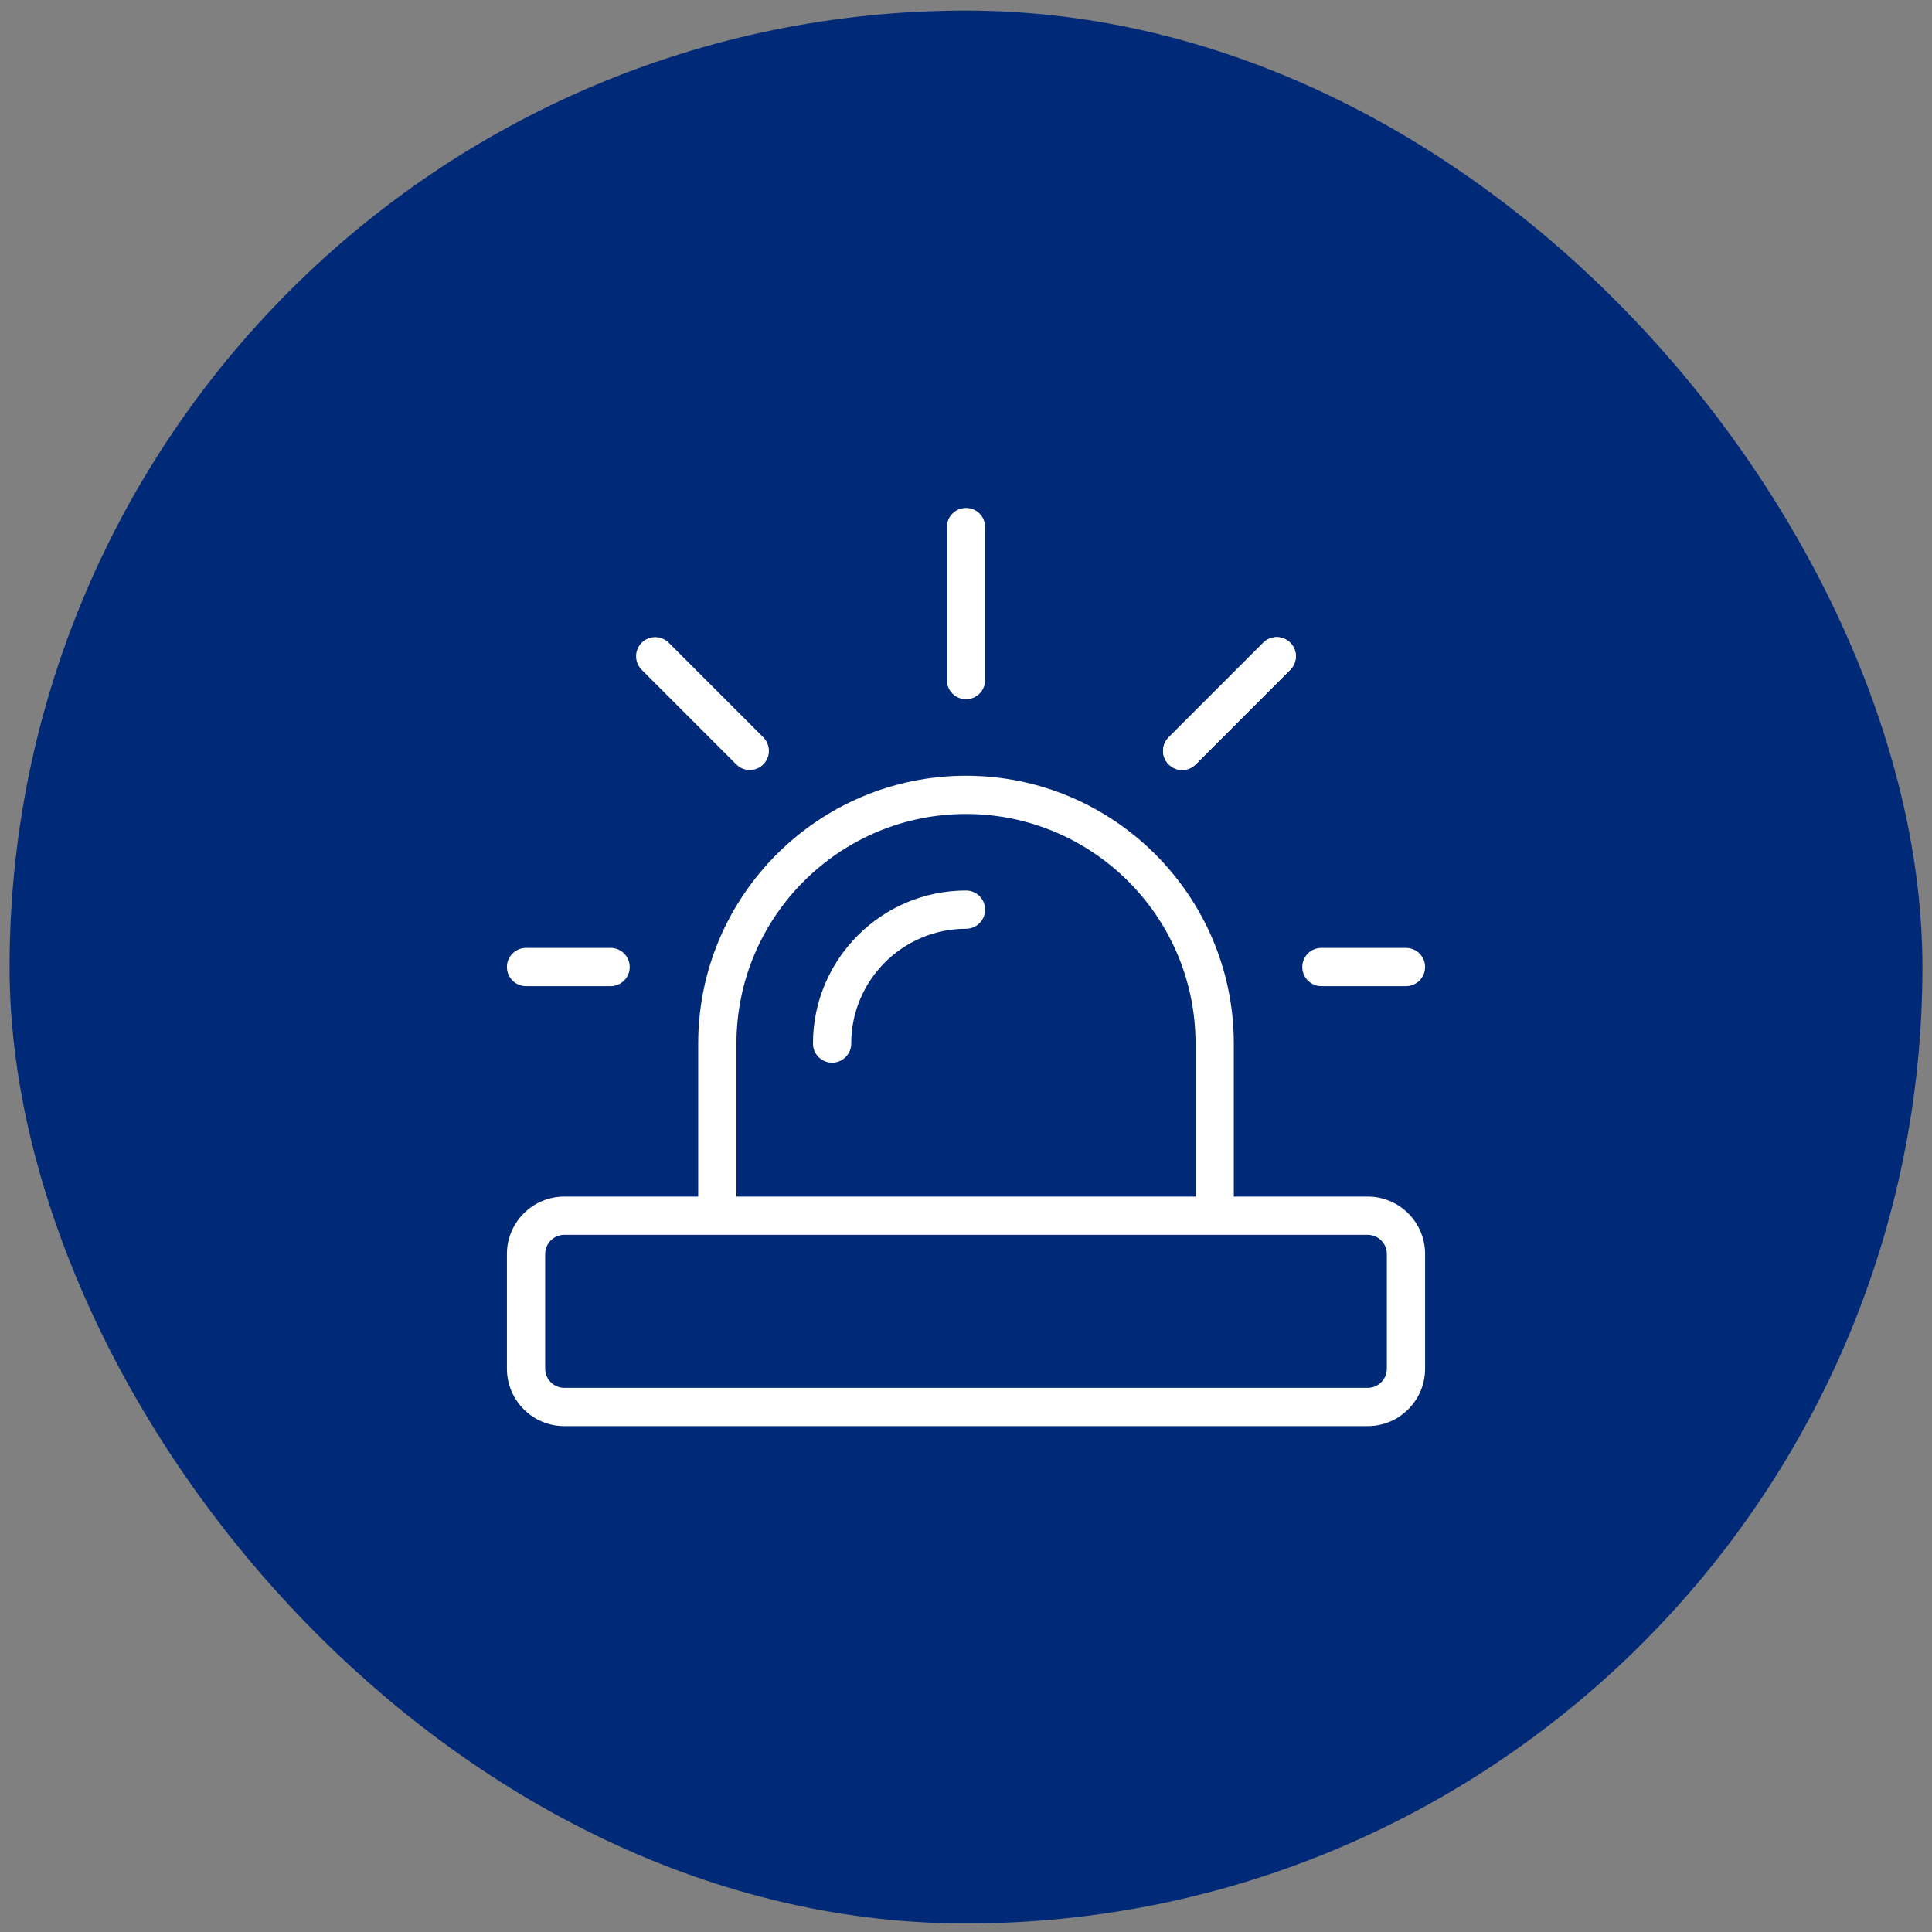
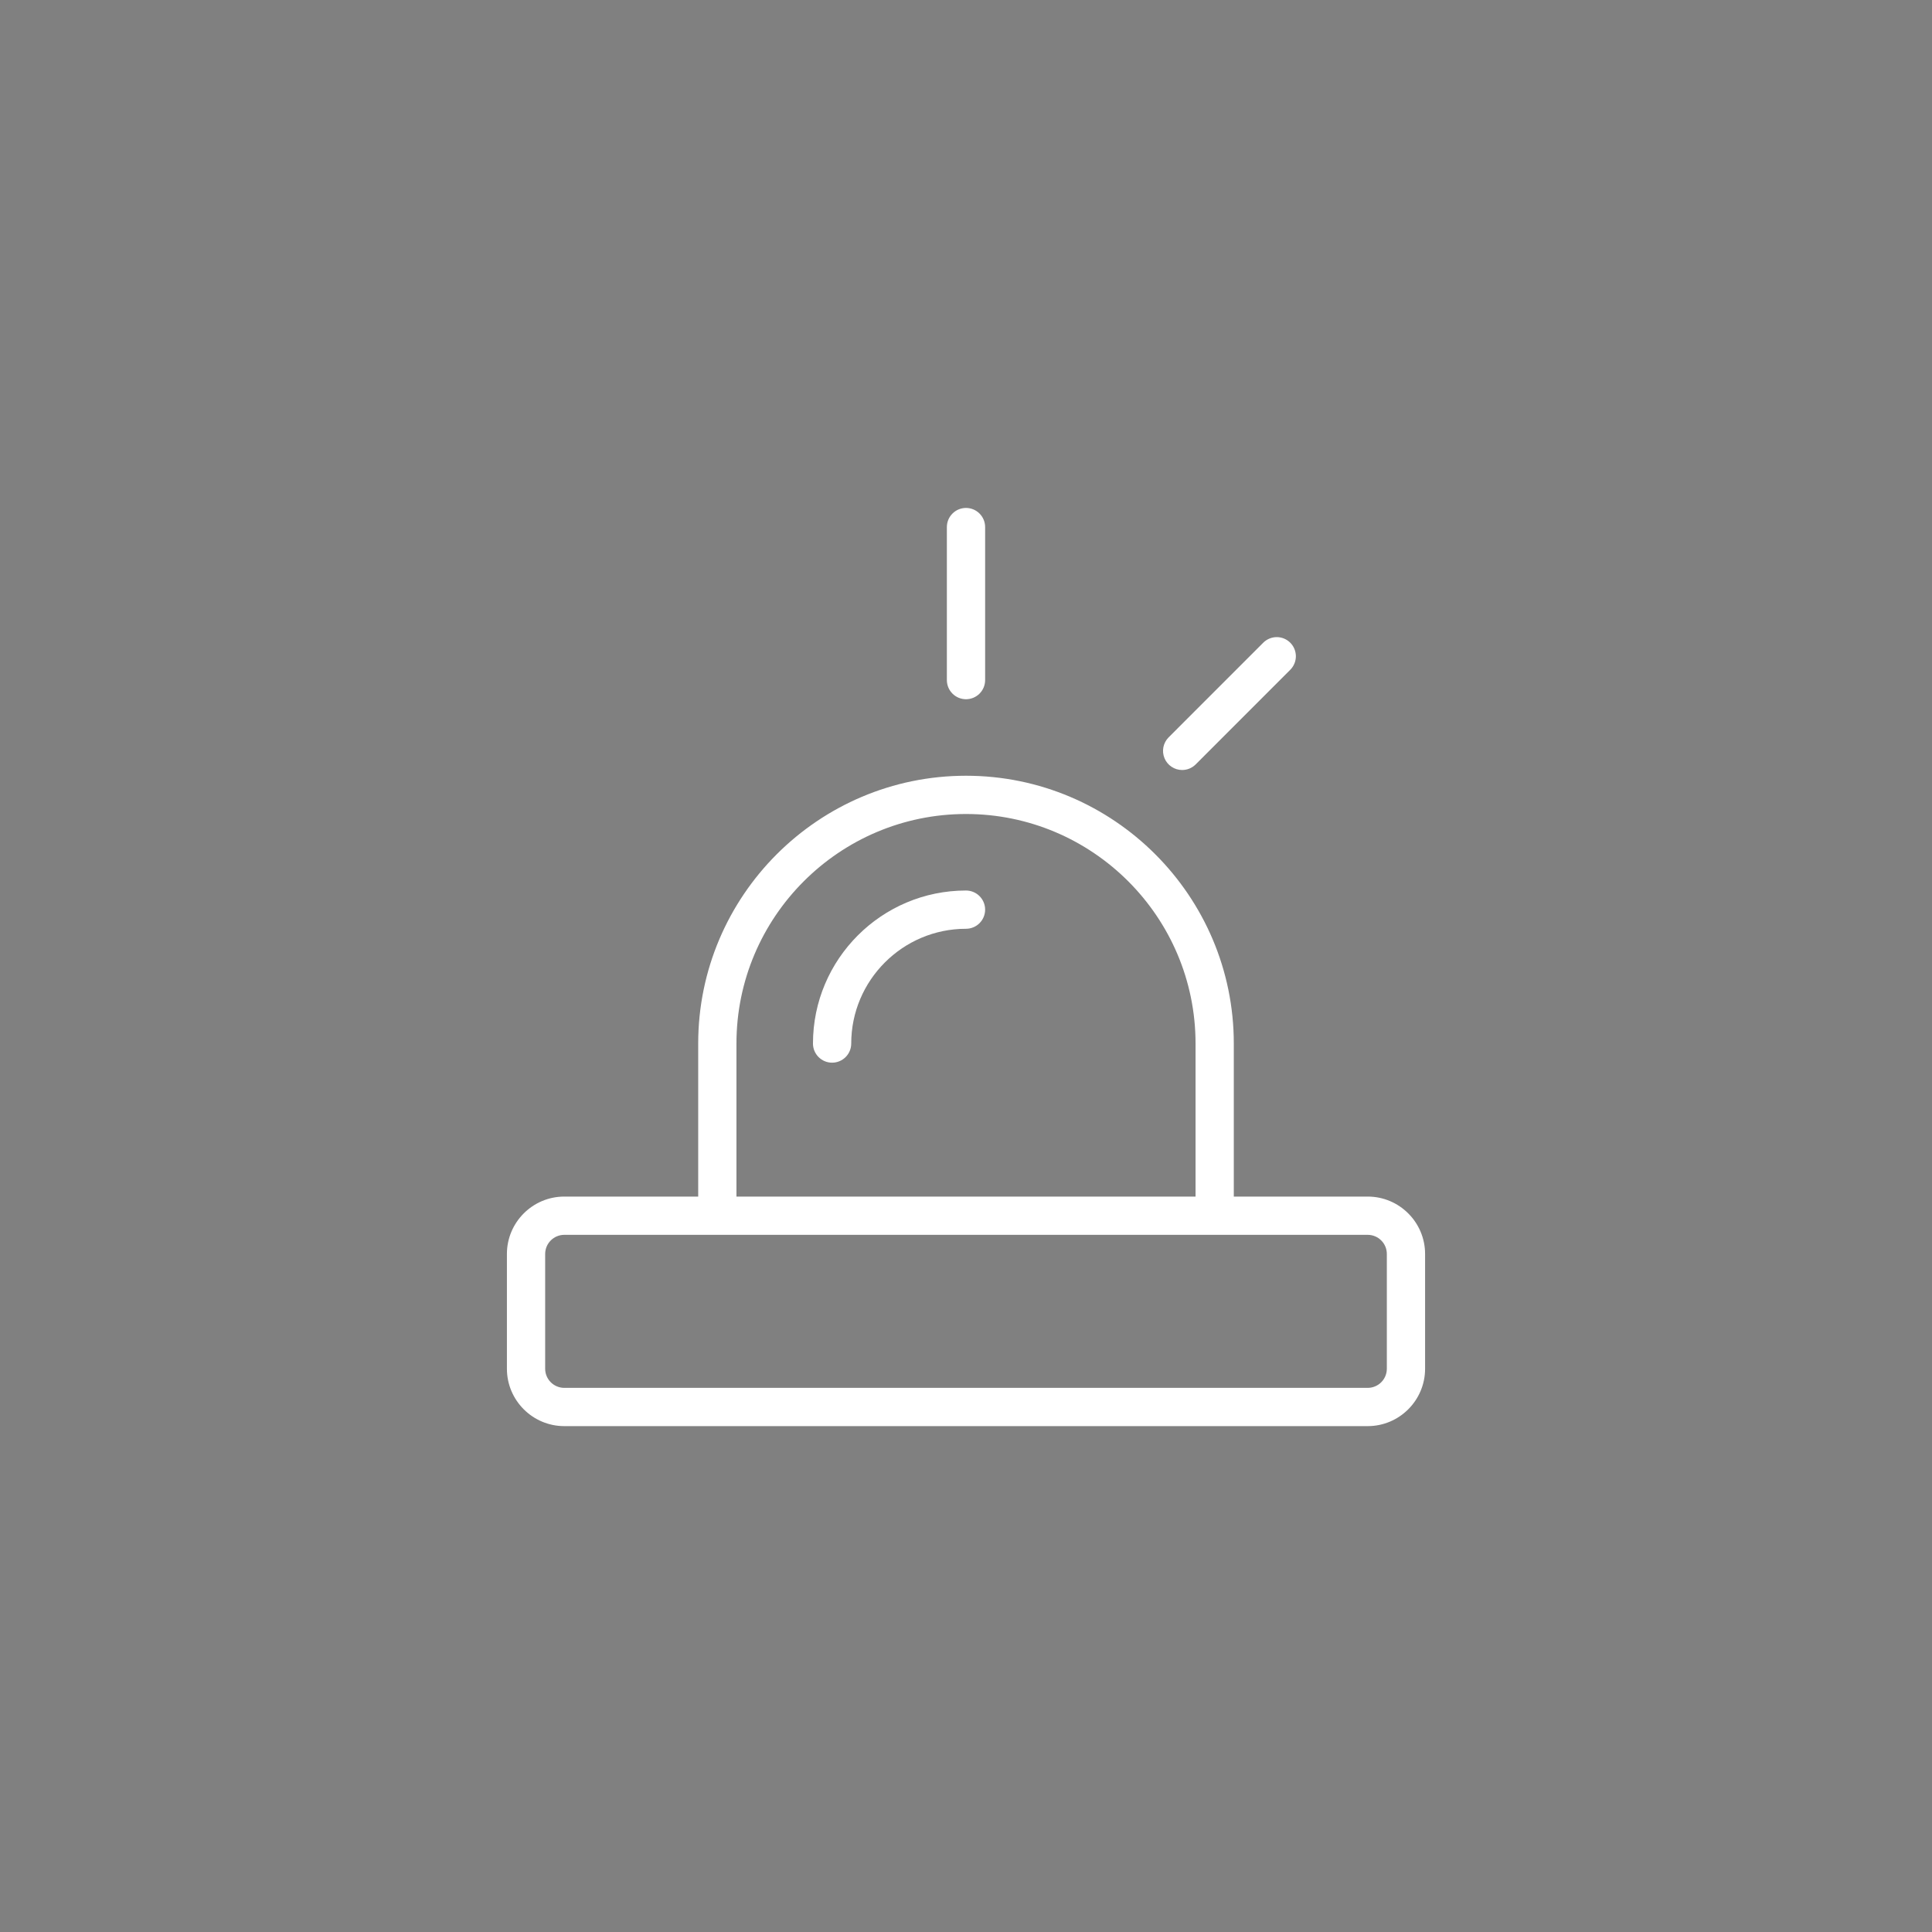
<svg xmlns="http://www.w3.org/2000/svg" width="101" height="101" viewBox="0 0 101 101" fill="none">
  <rect x="0" y="0" width="101" height="101" fill="#808080" stroke="none" />
-   <rect x="0.5" y="0.554" width="100" height="100" rx="50" fill="#002A77" />
  <path d="M71.5 74.554H29.5C27.846 74.554 26.5 73.208 26.5 71.554V65.554C26.5 63.9 27.846 62.554 29.5 62.554H71.5C73.154 62.554 74.5 63.9 74.5 65.554V71.554C74.5 73.208 73.154 74.554 71.5 74.554ZM29.5 64.554C29.235 64.554 28.98 64.659 28.793 64.847C28.605 65.034 28.5 65.288 28.5 65.554V71.554C28.5 71.819 28.605 72.073 28.793 72.261C28.98 72.448 29.235 72.554 29.5 72.554H71.5C71.765 72.554 72.02 72.448 72.207 72.261C72.395 72.073 72.5 71.819 72.5 71.554V65.554C72.5 65.288 72.395 65.034 72.207 64.847C72.02 64.659 71.765 64.554 71.5 64.554H29.5Z" fill="white" />
  <path d="M63.5 64.054C63.235 64.054 62.98 63.948 62.793 63.761C62.605 63.573 62.5 63.319 62.5 63.054V54.554C62.5 47.936 57.118 42.554 50.5 42.554C43.882 42.554 38.5 47.936 38.5 54.554V63.054C38.5 63.319 38.395 63.573 38.207 63.761C38.02 63.948 37.765 64.054 37.5 64.054C37.235 64.054 36.98 63.948 36.793 63.761C36.605 63.573 36.5 63.319 36.5 63.054V54.554C36.5 46.834 42.782 40.554 50.5 40.554C58.218 40.554 64.5 46.834 64.5 54.554V63.054C64.5 63.319 64.395 63.573 64.207 63.761C64.02 63.948 63.765 64.054 63.5 64.054Z" fill="white" />
  <path d="M43.5 55.554C43.235 55.554 42.98 55.448 42.793 55.261C42.605 55.073 42.5 54.819 42.5 54.554C42.5 50.142 46.088 46.554 50.5 46.554C50.765 46.554 51.02 46.659 51.207 46.847C51.395 47.034 51.5 47.288 51.5 47.554C51.5 47.819 51.395 48.073 51.207 48.261C51.02 48.448 50.765 48.554 50.5 48.554C47.192 48.554 44.5 51.246 44.5 54.554C44.5 54.819 44.395 55.073 44.207 55.261C44.02 55.448 43.765 55.554 43.5 55.554ZM50.5 36.554C50.235 36.554 49.98 36.448 49.793 36.261C49.605 36.073 49.5 35.819 49.5 35.554V27.554C49.5 27.288 49.605 27.034 49.793 26.847C49.98 26.659 50.235 26.554 50.5 26.554C50.765 26.554 51.02 26.659 51.207 26.847C51.395 27.034 51.5 27.288 51.5 27.554V35.554C51.5 35.819 51.395 36.073 51.207 36.261C51.02 36.448 50.765 36.554 50.5 36.554ZM61.8 40.254C61.602 40.254 61.409 40.195 61.245 40.085C61.081 39.976 60.952 39.82 60.877 39.637C60.801 39.455 60.781 39.254 60.819 39.06C60.858 38.866 60.953 38.688 61.092 38.548L66.05 33.588C66.239 33.406 66.491 33.305 66.753 33.307C67.016 33.309 67.266 33.414 67.452 33.6C67.637 33.785 67.742 34.036 67.745 34.298C67.747 34.56 67.646 34.813 67.464 35.002L62.506 39.962C62.413 40.054 62.303 40.128 62.182 40.178C62.061 40.228 61.931 40.254 61.8 40.254Z" fill="white" />
-   <path d="M61.8 40.254C61.602 40.254 61.409 40.195 61.245 40.085C61.081 39.976 60.952 39.82 60.877 39.637C60.801 39.455 60.781 39.254 60.819 39.06C60.858 38.866 60.953 38.688 61.092 38.548L66.05 33.588C66.239 33.406 66.491 33.305 66.753 33.307C67.016 33.309 67.266 33.414 67.452 33.6C67.637 33.785 67.742 34.036 67.745 34.298C67.747 34.56 67.646 34.813 67.464 35.002L62.506 39.962C62.413 40.054 62.303 40.128 62.182 40.178C62.061 40.228 61.931 40.254 61.8 40.254ZM31.92 51.554H27.5C27.235 51.554 26.98 51.448 26.793 51.261C26.605 51.073 26.5 50.819 26.5 50.554C26.5 50.288 26.605 50.034 26.793 49.847C26.98 49.659 27.235 49.554 27.5 49.554H31.92C32.185 49.554 32.44 49.659 32.627 49.847C32.815 50.034 32.92 50.288 32.92 50.554C32.92 50.819 32.815 51.073 32.627 51.261C32.44 51.448 32.185 51.554 31.92 51.554ZM73.5 51.554H69.08C68.815 51.554 68.56 51.448 68.373 51.261C68.185 51.073 68.08 50.819 68.08 50.554C68.08 50.288 68.185 50.034 68.373 49.847C68.56 49.659 68.815 49.554 69.08 49.554H73.5C73.765 49.554 74.02 49.659 74.207 49.847C74.395 50.034 74.5 50.288 74.5 50.554C74.5 50.819 74.395 51.073 74.207 51.261C74.02 51.448 73.765 51.554 73.5 51.554ZM39.2 40.254C38.935 40.254 38.68 40.149 38.492 39.962L33.534 35.002C33.352 34.813 33.251 34.56 33.253 34.298C33.256 34.036 33.361 33.785 33.546 33.6C33.732 33.414 33.982 33.309 34.245 33.307C34.507 33.305 34.759 33.406 34.948 33.588L39.906 38.548C40.045 38.688 40.14 38.865 40.179 39.059C40.217 39.253 40.197 39.454 40.122 39.636C40.046 39.819 39.919 39.975 39.754 40.084C39.59 40.194 39.398 40.253 39.2 40.254Z" fill="white" />
</svg>